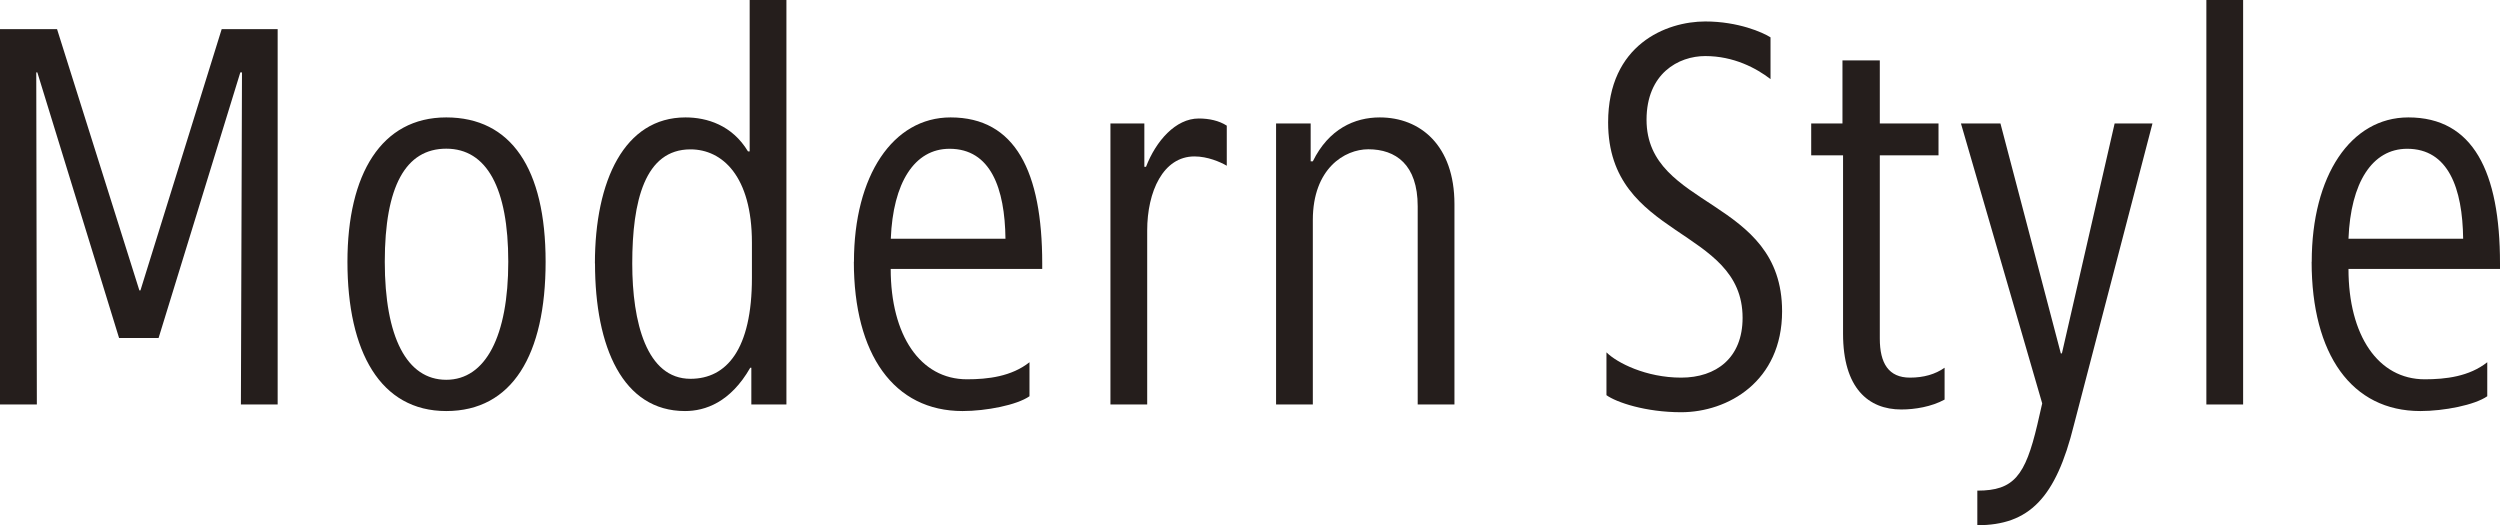
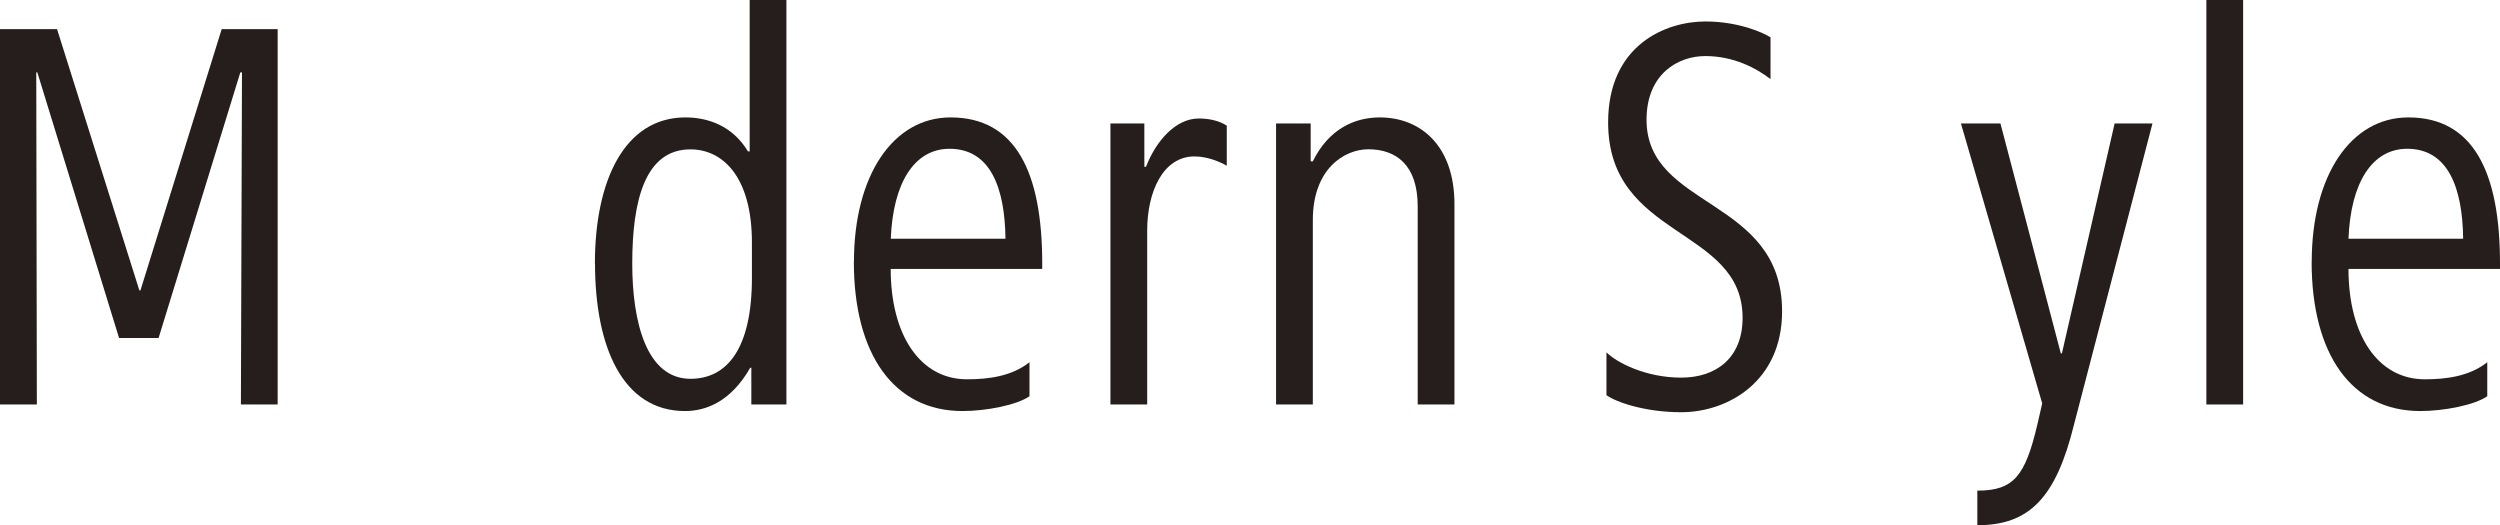
<svg xmlns="http://www.w3.org/2000/svg" id="_レイヤー_2" data-name="レイヤー 2" viewBox="0 0 255.08 53.59">
  <defs>
    <style>
      .cls-1 {
        fill: #251e1c;
      }
    </style>
  </defs>
  <g id="_テキスト" data-name="テキスト">
    <g>
      <path class="cls-1" d="M0,2.97h5.82l8.4,26.66h.11L22.62,2.97h5.71v38.3h-3.75l.11-33.88h-.17l-8.34,27.1h-4.03L3.81,7.39h-.11l.06,33.88H0V2.97Z" />
-       <path class="cls-1" d="M35.45,26.71c0-8.96,3.47-14.73,10.08-14.73s10.14,5.21,10.14,14.73-3.42,15.23-10.14,15.23-10.08-6.05-10.08-15.23ZM51.86,26.71c0-7.5-2.18-11.54-6.33-11.54s-6.27,3.86-6.27,11.54,2.24,12.04,6.27,12.04,6.33-4.48,6.33-12.04Z" />
      <path class="cls-1" d="M60.7,26.88c0-8.46,3.02-14.9,9.24-14.9,2.18,0,4.76.78,6.38,3.47h.17V0h3.75v41.27h-3.58v-3.75h-.11c-2.02,3.53-4.59,4.42-6.66,4.42-6.33,0-9.18-6.5-9.18-15.06ZM76.72,28.34v-3.58c0-6.78-3.02-9.52-6.27-9.52-4.65,0-5.94,5.26-5.94,11.65,0,5.99,1.46,11.76,5.94,11.76,3.7,0,6.27-3.02,6.27-10.3Z" />
      <path class="cls-1" d="M87.13,26.71c0-8.79,3.98-14.73,9.86-14.73,6.61,0,9.35,5.54,9.35,14.9v.56h-15.46c0,6.78,3.02,11.26,7.78,11.26,2.13,0,4.54-.28,6.38-1.74v3.47c-1.29.9-4.42,1.51-6.83,1.51-7,0-11.09-5.77-11.09-15.23ZM102.59,24.36c-.06-5.15-1.51-9.18-5.71-9.18-3.58,0-5.77,3.47-5.99,9.18h11.7Z" />
      <path class="cls-1" d="M113.29,12.6h3.47v4.42h.17c1.01-2.63,3.02-4.93,5.38-4.93,1.06,0,2.07.22,2.86.73v4.09c-.67-.39-1.96-.95-3.3-.95-3.19,0-4.82,3.58-4.82,7.56v17.75h-3.75V12.6Z" />
      <path class="cls-1" d="M130.2,12.6h3.53v3.86h.22c1.62-3.3,4.26-4.48,6.83-4.48,4.14,0,7.62,2.86,7.62,8.85v20.44h-3.75v-20.22c0-4.26-2.24-5.82-5.04-5.82-2.41,0-5.66,1.96-5.66,7.22v18.82h-3.75V12.6Z" />
-       <path class="cls-1" d="M163.91,40.32v-4.37c1.06,1.06,4.03,2.58,7.62,2.58s6.27-2.02,6.27-6.1c0-9.3-13.72-8.01-13.72-19.94,0-7.95,5.94-10.3,9.91-10.3,3.36,0,5.88,1.12,6.66,1.62v4.26c-1.46-1.12-3.75-2.35-6.66-2.35-2.74,0-5.99,1.79-5.99,6.5,0,9.13,13.83,7.9,13.83,19.54,0,7.17-5.54,10.3-10.3,10.3-3.64,0-6.61-1.01-7.62-1.74Z" />
-       <path class="cls-1" d="M188.05,34.05V15.85h-3.25v-3.25h3.19v-6.44h3.81v6.44h5.99v3.25h-5.99v18.7c0,2.52.9,3.98,3.08,3.98,1.4,0,2.58-.34,3.53-1.01v3.25c-1.34.73-3.02,1.01-4.42,1.01-3.36,0-5.94-2.18-5.94-7.73Z" />
+       <path class="cls-1" d="M163.91,40.32v-4.37c1.06,1.06,4.03,2.58,7.62,2.58s6.27-2.02,6.27-6.1c0-9.3-13.72-8.01-13.72-19.94,0-7.95,5.94-10.3,9.91-10.3,3.36,0,5.88,1.12,6.66,1.62v4.26c-1.46-1.12-3.75-2.35-6.66-2.35-2.74,0-5.99,1.79-5.99,6.5,0,9.13,13.83,7.9,13.83,19.54,0,7.17-5.54,10.3-10.3,10.3-3.64,0-6.61-1.01-7.62-1.74" />
      <path class="cls-1" d="M201.77,50.06c3.7,0,4.87-1.51,6.1-6.72l.5-2.18-8.29-28.56h4.03l6.16,23.46h.11l5.38-23.46h3.86l-8.01,30.74c-1.85,7.5-4.59,10.25-9.86,10.25v-3.53Z" />
      <path class="cls-1" d="M225.12,0h3.75v41.27h-3.75V0Z" />
      <path class="cls-1" d="M235.87,26.71c0-8.79,3.98-14.73,9.86-14.73,6.61,0,9.35,5.54,9.35,14.9v.56h-15.46c0,6.78,3.02,11.26,7.78,11.26,2.13,0,4.54-.28,6.38-1.74v3.47c-1.29.9-4.42,1.51-6.83,1.51-7,0-11.09-5.77-11.09-15.23ZM251.32,24.36c-.06-5.15-1.51-9.18-5.71-9.18-3.58,0-5.77,3.47-5.99,9.18h11.7Z" />
    </g>
  </g>
</svg>